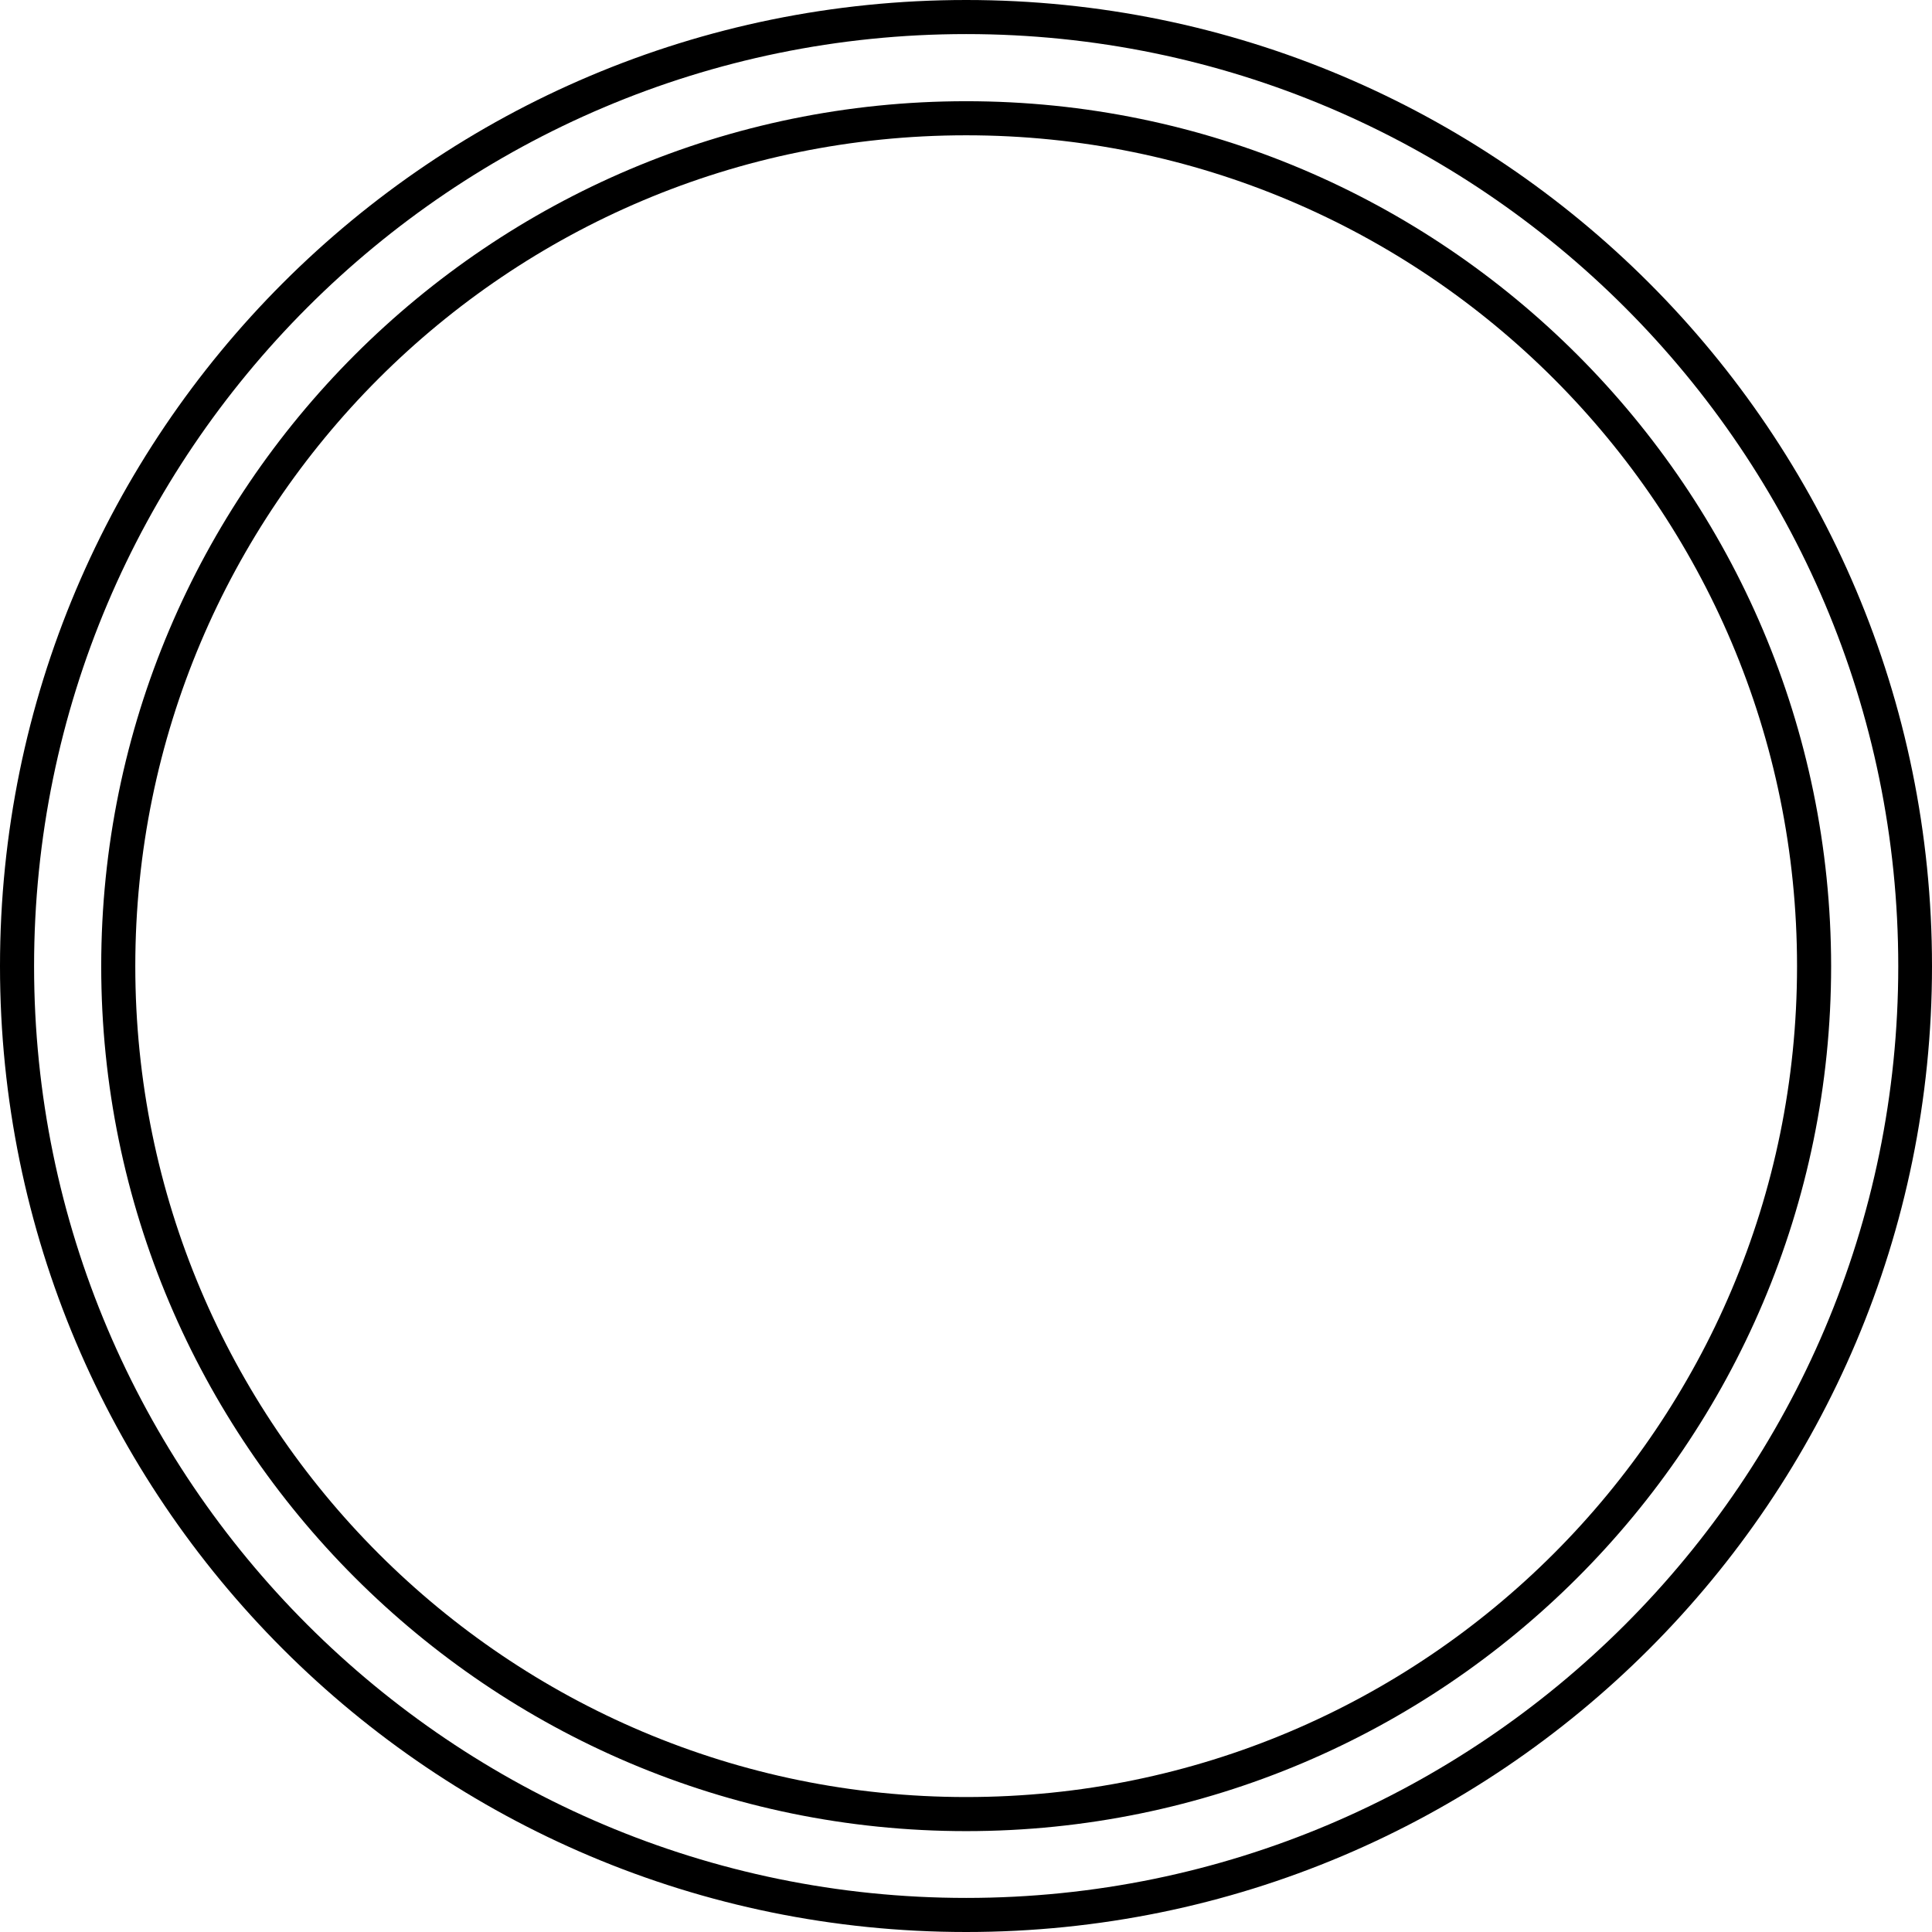
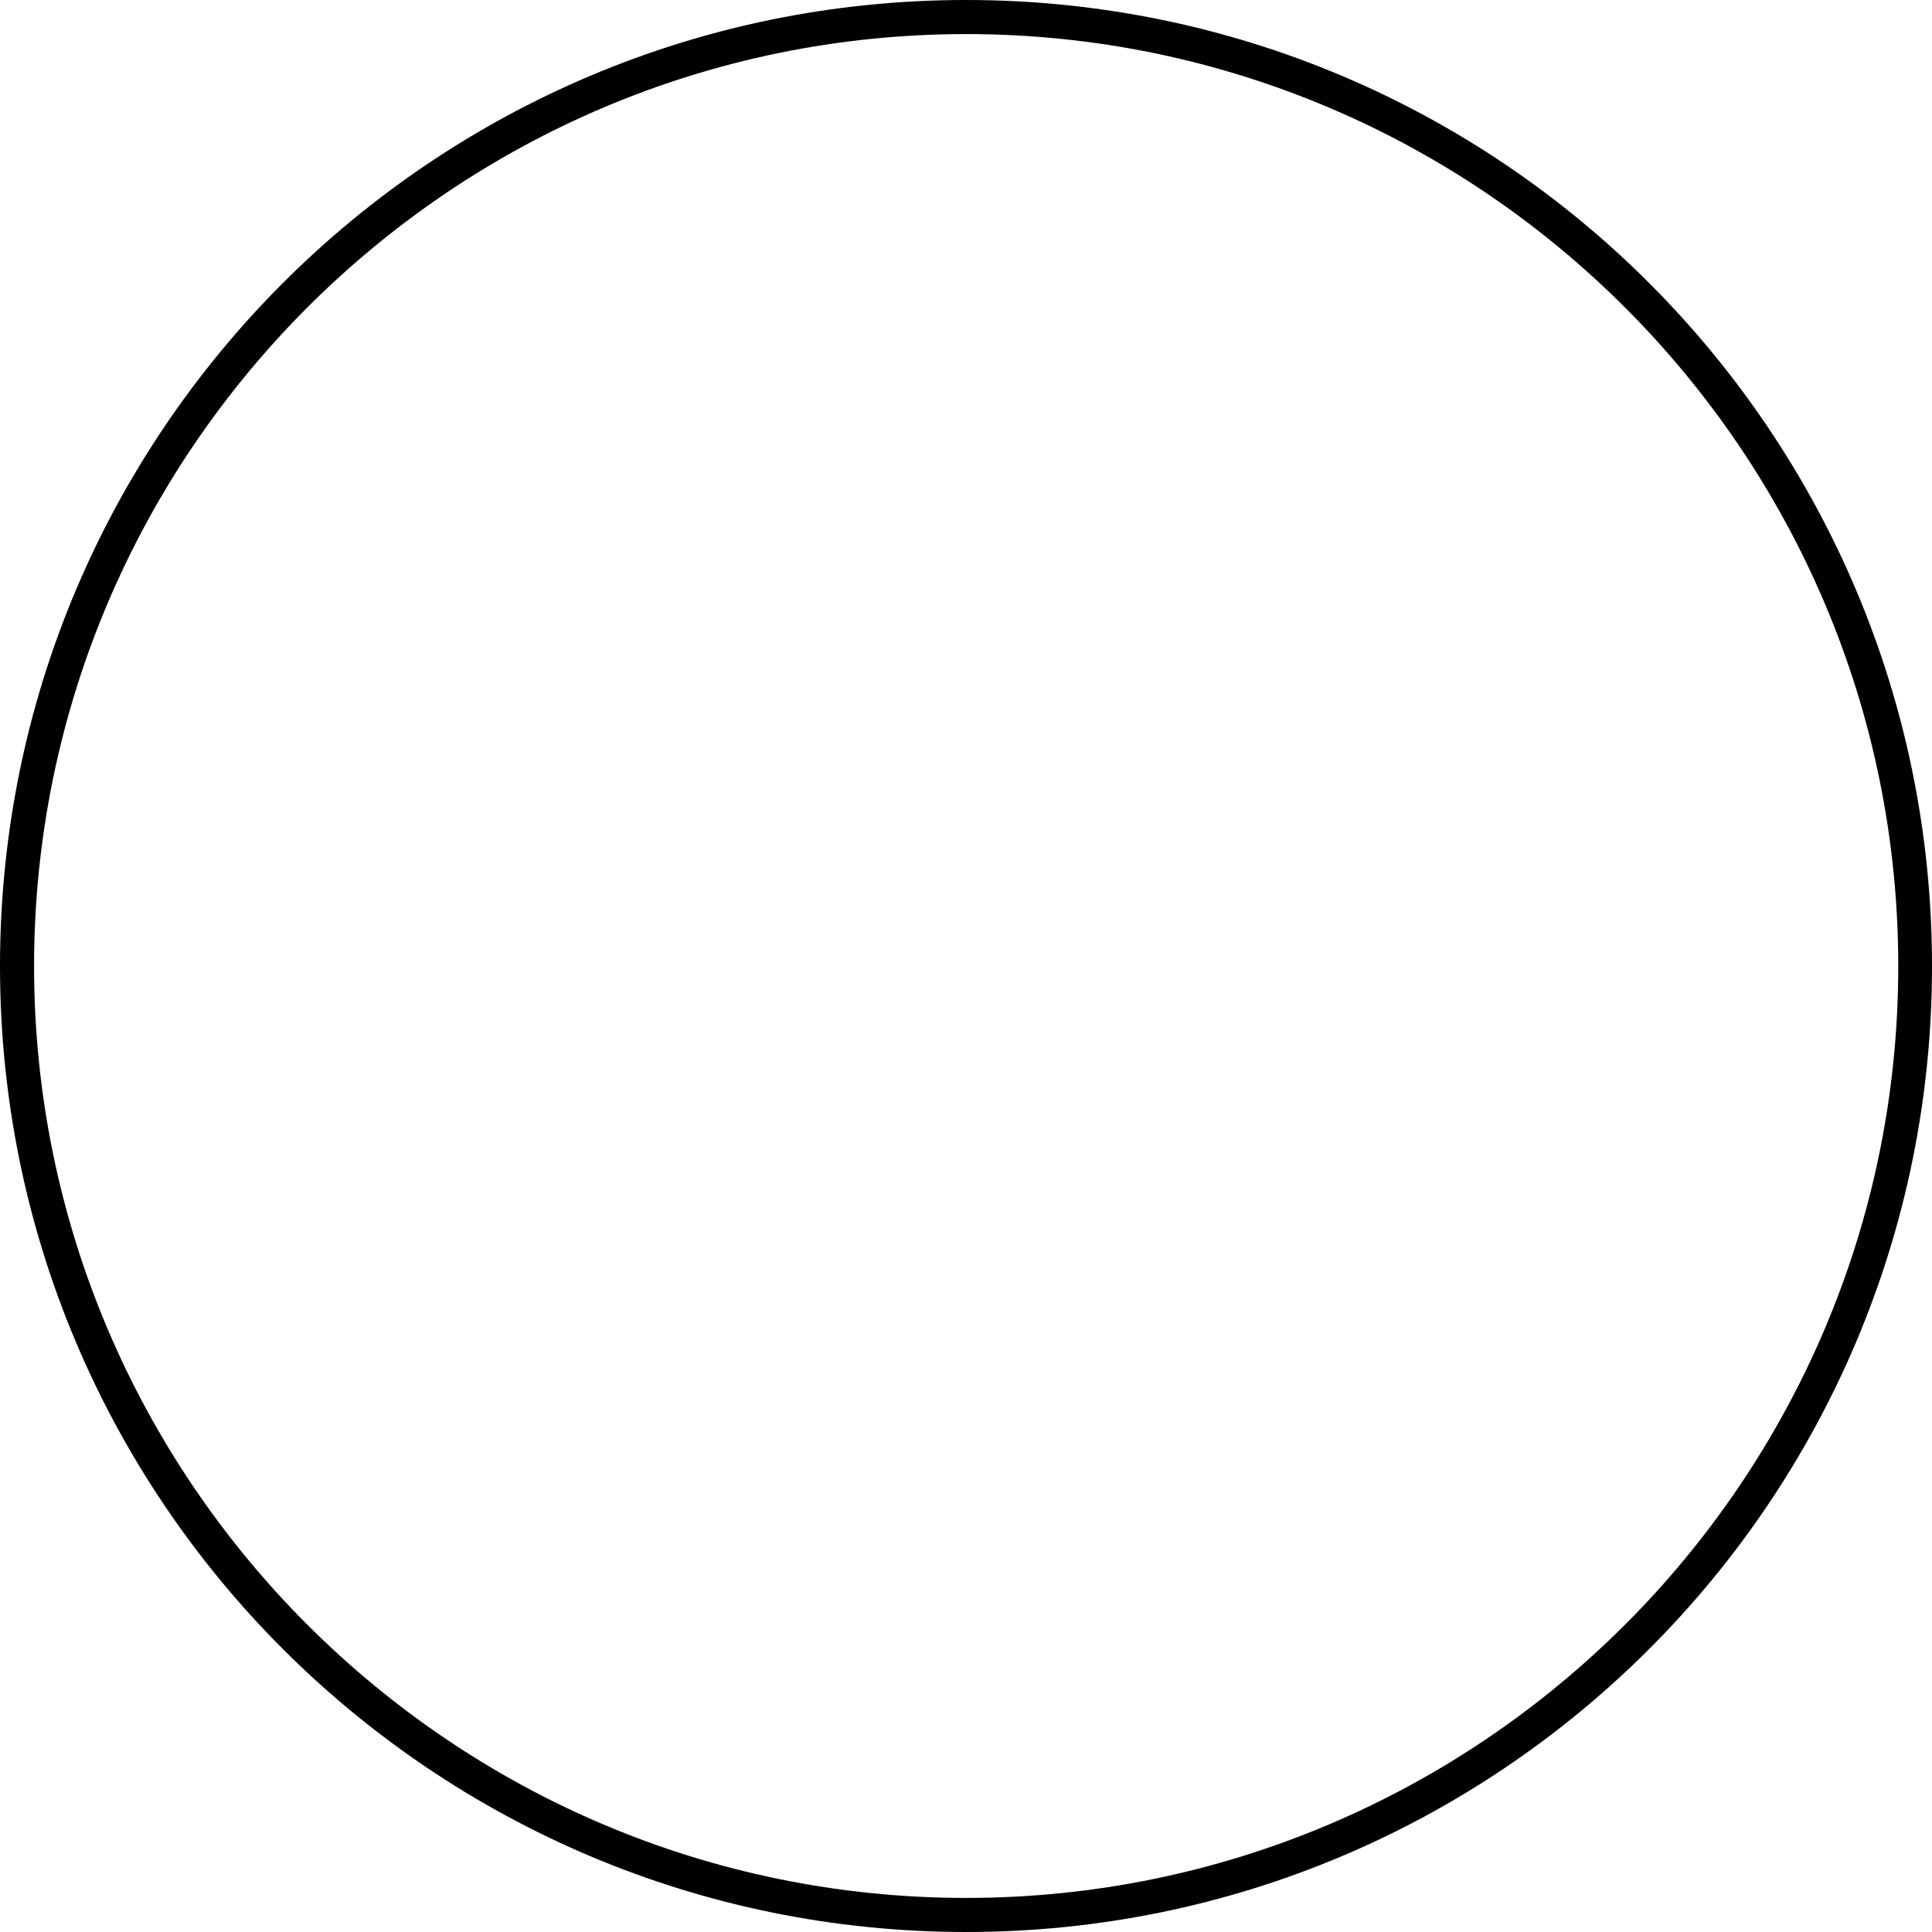
<svg xmlns="http://www.w3.org/2000/svg" version="1.1" id="Layer_1" x="0px" y="0px" viewBox="0 0 56.69 56.69" style="enable-background:new 0 0 56.69 56.69;" xml:space="preserve">
  <style type="text/css">
	
		.st0{fill-rule:evenodd;clip-rule:evenodd;fill:#FFFFFF;stroke:#000000;stroke-width:1.455;stroke-linejoin:round;stroke-miterlimit:22.926;}
	
		.st1{fill-rule:evenodd;clip-rule:evenodd;fill:#FFFFFF;stroke:#000000;stroke-width:1.455;stroke-linejoin:bevel;stroke-miterlimit:22.926;}
	
		.st2{fill-rule:evenodd;clip-rule:evenodd;fill:#FFFFFF;stroke:#000000;stroke-width:1.25;stroke-linejoin:bevel;stroke-miterlimit:22.926;}
	.st3{fill:none;stroke:#000000;stroke-width:1.5;stroke-miterlimit:10;}
	.st4{fill-rule:evenodd;clip-rule:evenodd;fill:#9A9999;stroke:#9A9999;stroke-width:0.018;stroke-miterlimit:22.926;}
	.st5{fill-rule:evenodd;clip-rule:evenodd;}
	.st6{fill-rule:evenodd;clip-rule:evenodd;stroke:#000000;stroke-linejoin:bevel;stroke-miterlimit:22.926;}
	.st7{fill-rule:evenodd;clip-rule:evenodd;stroke:#000000;stroke-width:0.25;stroke-linejoin:bevel;stroke-miterlimit:22.926;}
	.st8{clip-path:url(#XMLID_00000067934326085390012060000003630338361510419592_);}
	.st9{fill:none;stroke:#000000;stroke-width:1.455;stroke-linejoin:round;stroke-miterlimit:22.926;}
	.st10{fill-rule:evenodd;clip-rule:evenodd;stroke:#000000;stroke-width:0.25;stroke-miterlimit:10;}
	.st11{fill-rule:evenodd;clip-rule:evenodd;stroke:#000000;stroke-width:1.25;stroke-linejoin:bevel;stroke-miterlimit:22.926;}
	.st12{fill-rule:evenodd;clip-rule:evenodd;fill:none;stroke:#000000;stroke-width:0.495;stroke-miterlimit:22.926;}
	
		.st13{fill-rule:evenodd;clip-rule:evenodd;fill:#FFFFFF;stroke:#000000;stroke-width:1.504;stroke-linejoin:round;stroke-miterlimit:22.926;}
	
		.st14{fill-rule:evenodd;clip-rule:evenodd;fill:#FFFFFF;stroke:#000000;stroke-width:1.504;stroke-linejoin:bevel;stroke-miterlimit:22.926;}
	.st15{fill:none;stroke:#000000;stroke-width:0.564;stroke-linejoin:bevel;stroke-miterlimit:22.926;}
	
		.st16{fill-rule:evenodd;clip-rule:evenodd;fill:#FFFFFF;stroke:#000000;stroke-width:0.564;stroke-linejoin:bevel;stroke-miterlimit:22.926;}
	
		.st17{fill-rule:evenodd;clip-rule:evenodd;fill:#FFFFFF;stroke:#000000;stroke-width:0.752;stroke-linejoin:bevel;stroke-miterlimit:22.926;}
	.st18{fill:none;stroke:#000000;stroke-width:0.376;stroke-linejoin:bevel;stroke-miterlimit:22.926;}
	
		.st19{fill-rule:evenodd;clip-rule:evenodd;fill:#FFFFFF;stroke:#000000;stroke-width:0.376;stroke-linejoin:bevel;stroke-miterlimit:22.926;}
	.st20{fill:none;stroke:#000000;stroke-width:1.455;stroke-linecap:round;stroke-linejoin:round;}
	.st21{fill-rule:evenodd;clip-rule:evenodd;fill:#FFFFFF;}
	.st22{fill:none;stroke:#000000;stroke-width:0.7;stroke-miterlimit:22.926;}
	.st23{fill:none;}
</style>
  <g>
    <path d="M28.35,1c15.08,0,27.35,12.27,27.35,27.35S43.43,55.69,28.35,55.69S1,43.43,1,28.35S13.27,1,28.35,1 M28.35,0   C12.69,0,0,12.69,0,28.35C0,44,12.69,56.69,28.35,56.69C44,56.69,56.69,44,56.69,28.35C56.69,12.69,44,0,28.35,0L28.35,0z" />
  </g>
  <g>
-     <path d="M28.35,3.97c13.46,0,24.38,10.91,24.38,24.38c0,13.46-10.91,24.38-24.38,24.38c-13.46,0-24.38-10.91-24.38-24.38   C3.97,14.88,14.88,3.97,28.35,3.97 M28.35,2.97c-13.99,0-25.38,11.38-25.38,25.38c0,13.99,11.38,25.38,25.38,25.38   s25.38-11.38,25.38-25.38C53.72,14.35,42.34,2.97,28.35,2.97L28.35,2.97z" />
-   </g>
+     </g>
</svg>